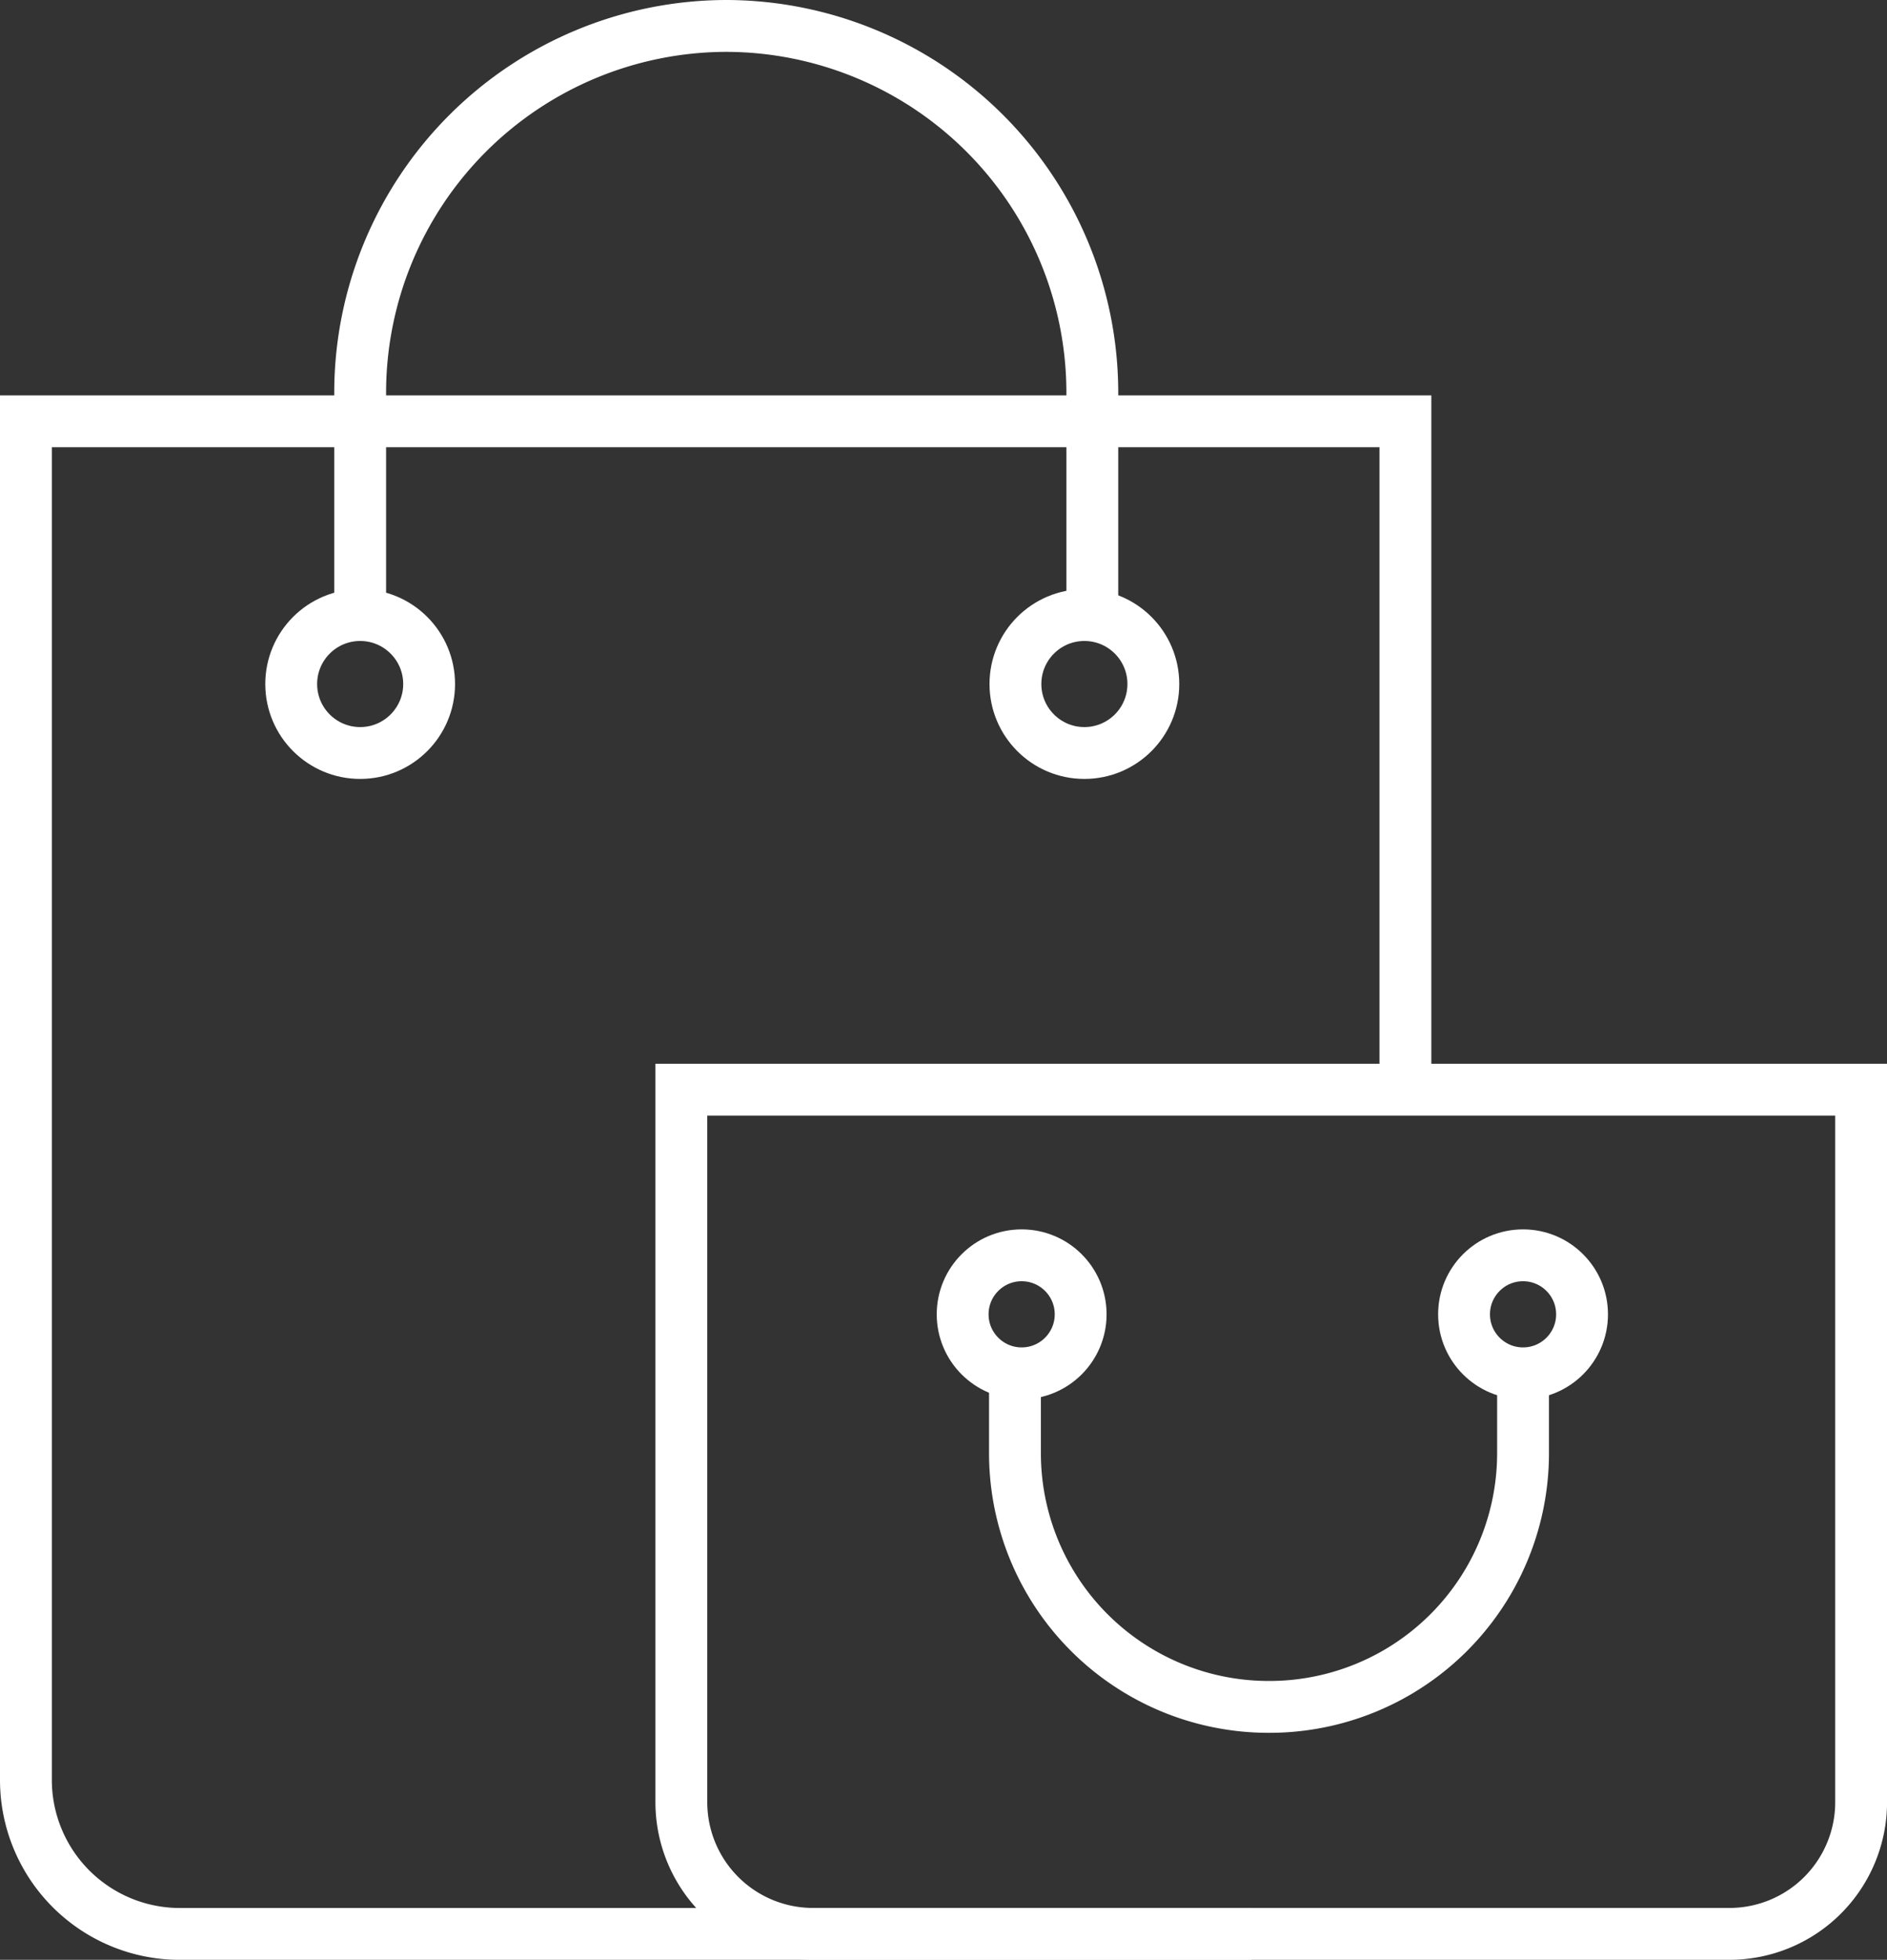
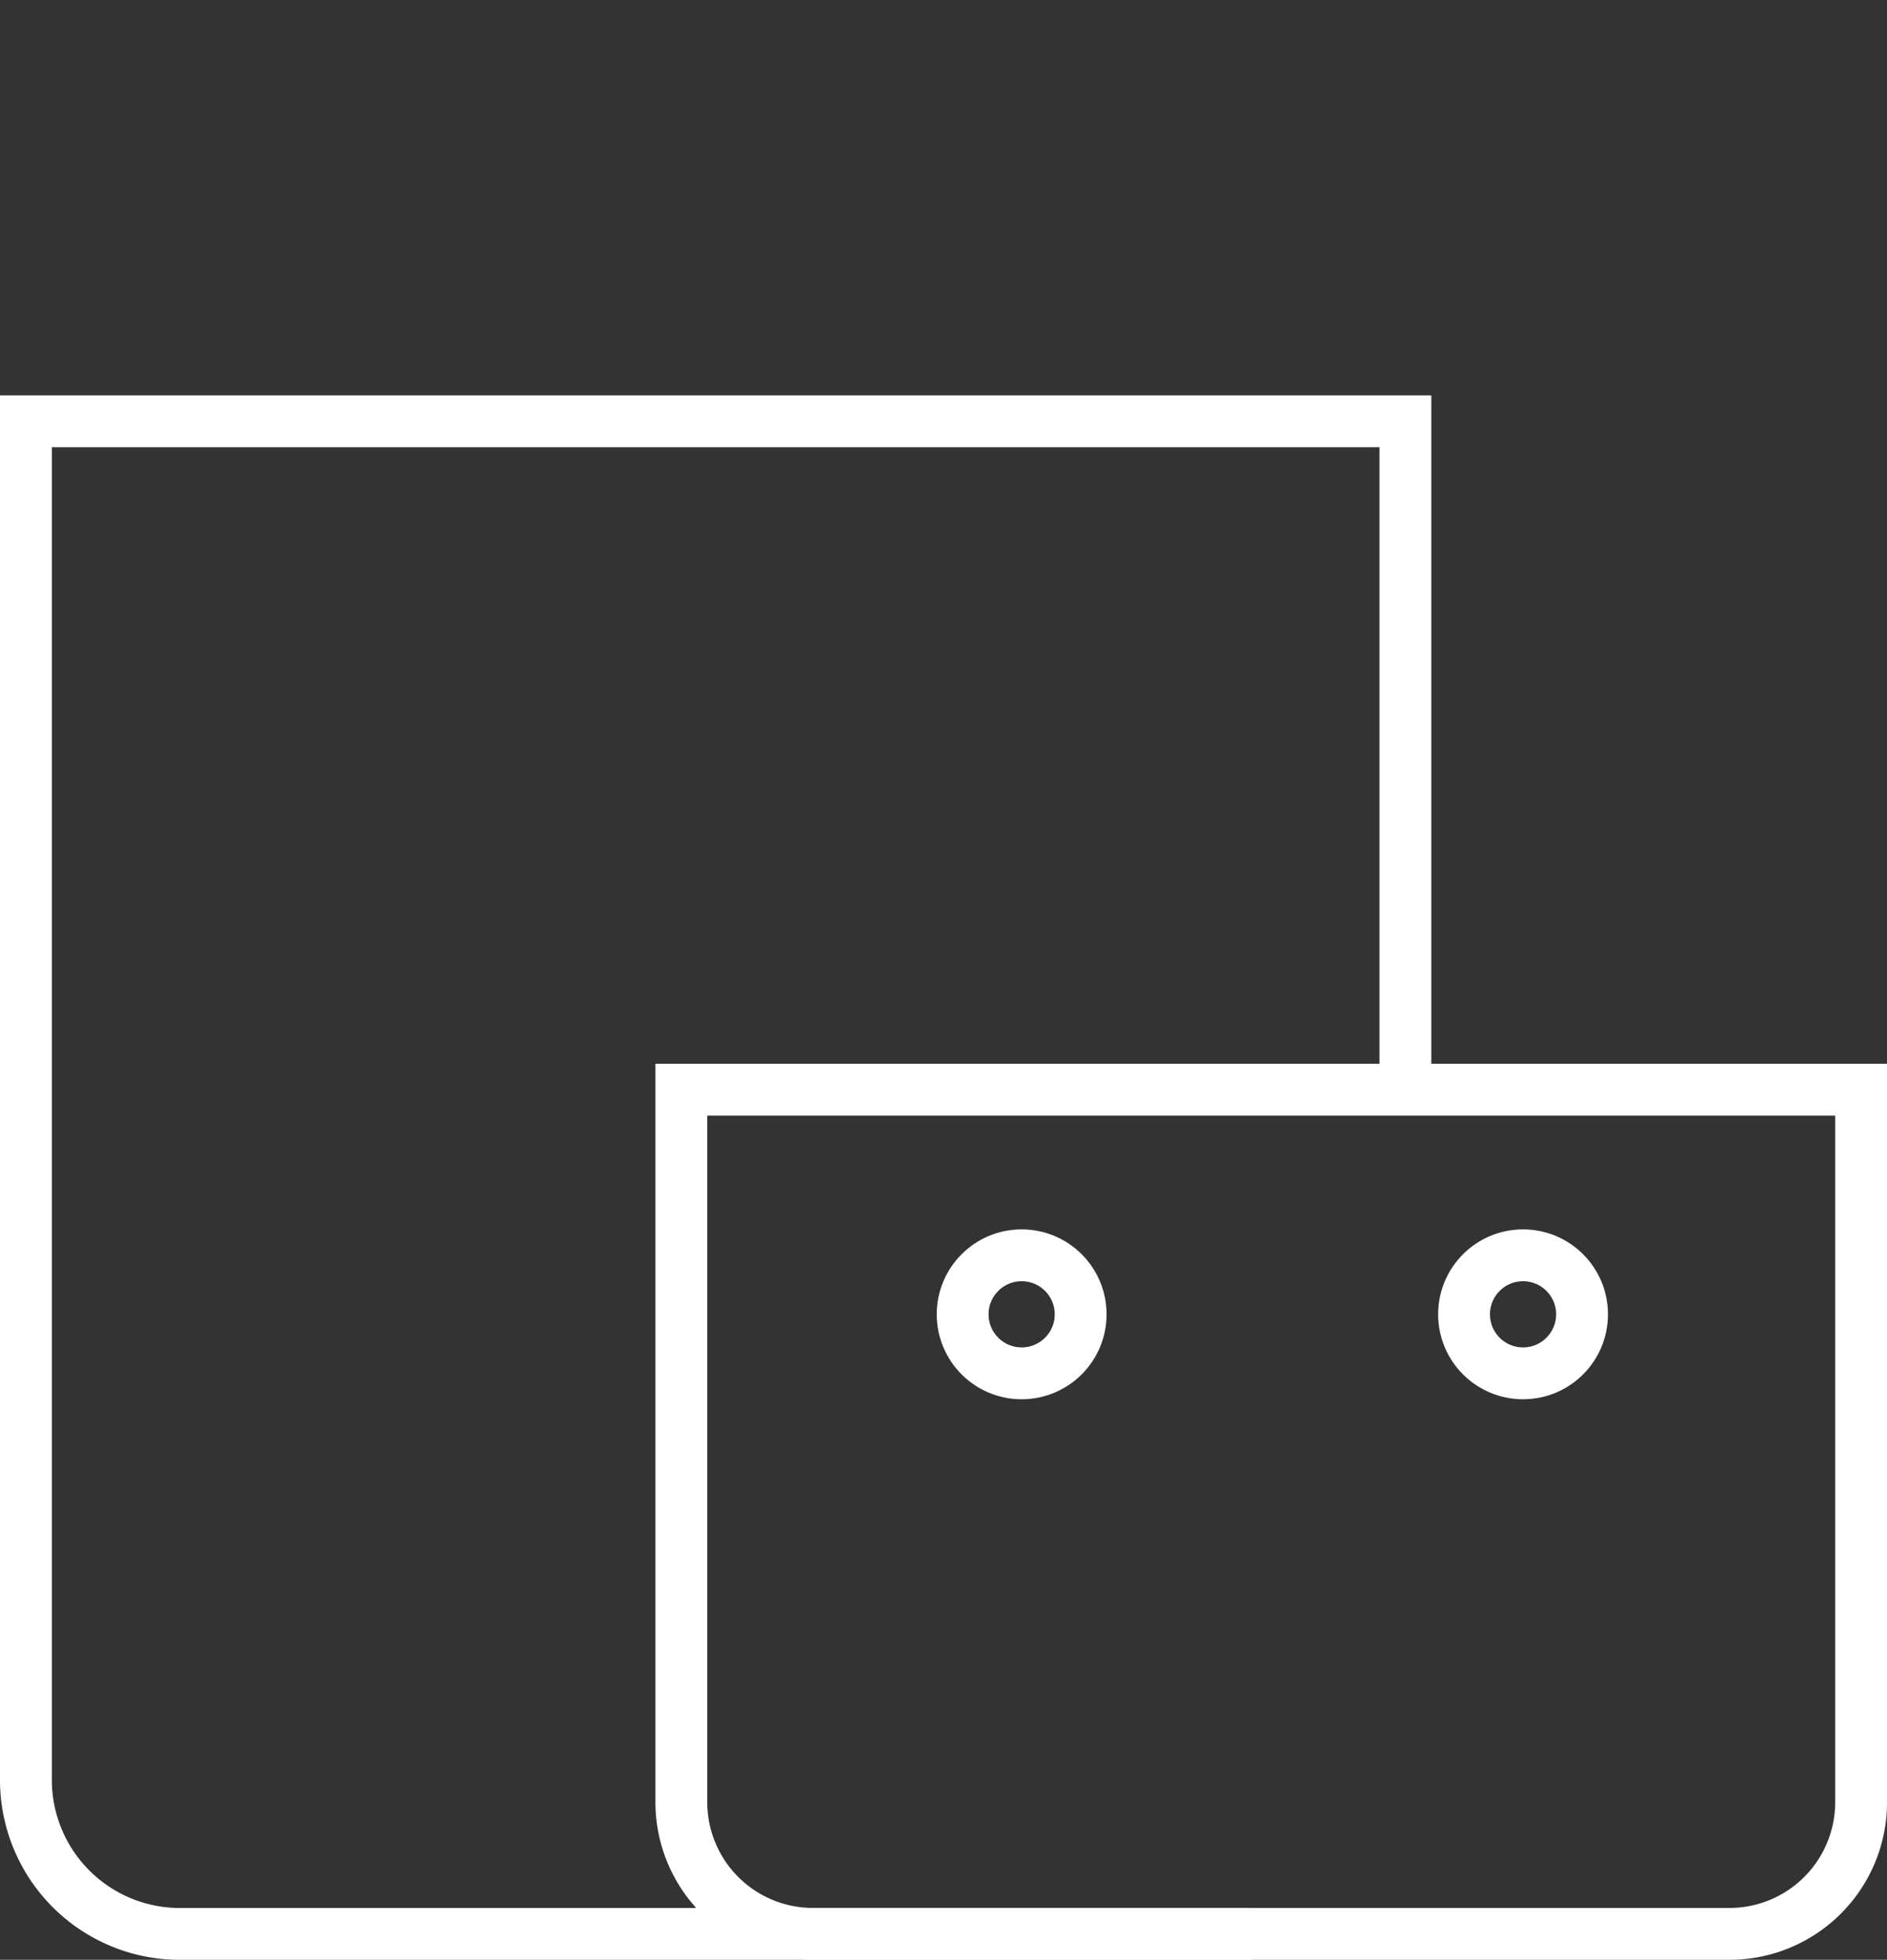
<svg xmlns="http://www.w3.org/2000/svg" width="36.397" height="37.791" viewBox="0 0 36.397 37.791">
  <rect x="0" y="0" width="36.397" height="37.791" fill="#333333" stroke="none" />
  <g id="Group_50" data-name="Group 50" transform="translate(-142.5 -1.5)">
    <path id="Path_81" data-name="Path 81" d="M169.608,29.788V16.9H143V43.1a2.97,2.97,0,0,0,2.968,2.968H166.64" transform="translate(0 -7.276)" fill="none" stroke="#fff" stroke-miterlimit="10" stroke-width="1" />
    <g id="Group_48" data-name="Group 48" transform="translate(148.117 2)">
-       <path id="Path_82" data-name="Path 82" d="M155.6,13.36v-4.3A7.076,7.076,0,0,1,162.661,2h0a7.076,7.076,0,0,1,7.061,7.061v4.3" transform="translate(-154.27 -2)" fill="none" stroke="#fff" stroke-miterlimit="10" stroke-width="1" />
-       <circle id="Ellipse_7" data-name="Ellipse 7" cx="1.33" cy="1.33" r="1.33" transform="translate(0 11.36)" fill="none" stroke="#fff" stroke-miterlimit="10" stroke-width="1" />
-       <circle id="Ellipse_8" data-name="Ellipse 8" cx="1.33" cy="1.33" r="1.33" transform="translate(13.969 11.36)" fill="none" stroke="#fff" stroke-miterlimit="10" stroke-width="1" />
-     </g>
+       </g>
    <path id="Path_80" data-name="Path 80" d="M170.244,58.365h17.68a2.54,2.54,0,0,0,2.538-2.538V42.086H167.706V55.827A2.54,2.54,0,0,0,170.244,58.365Z" transform="translate(-12.064 -19.574)" fill="none" stroke="#fff" stroke-miterlimit="10" stroke-width="1" />
    <g id="Group_49" data-name="Group 49" transform="translate(161.068 25.706)">
-       <path id="Path_83" data-name="Path 83" d="M190.08,52.776v1.532a4.893,4.893,0,0,1-4.9,4.9h0a4.893,4.893,0,0,1-4.9-4.9V52.776" transform="translate(-179.271 -50.5)" fill="none" stroke="#fff" stroke-miterlimit="10" stroke-width="1" />
      <circle id="Ellipse_9" data-name="Ellipse 9" cx="1.138" cy="1.138" r="1.138" transform="translate(9.671)" fill="none" stroke="#fff" stroke-miterlimit="10" stroke-width="1" />
      <circle id="Ellipse_10" data-name="Ellipse 10" cx="1.138" cy="1.138" r="1.138" fill="none" stroke="#fff" stroke-miterlimit="10" stroke-width="1" />
    </g>
  </g>
</svg>